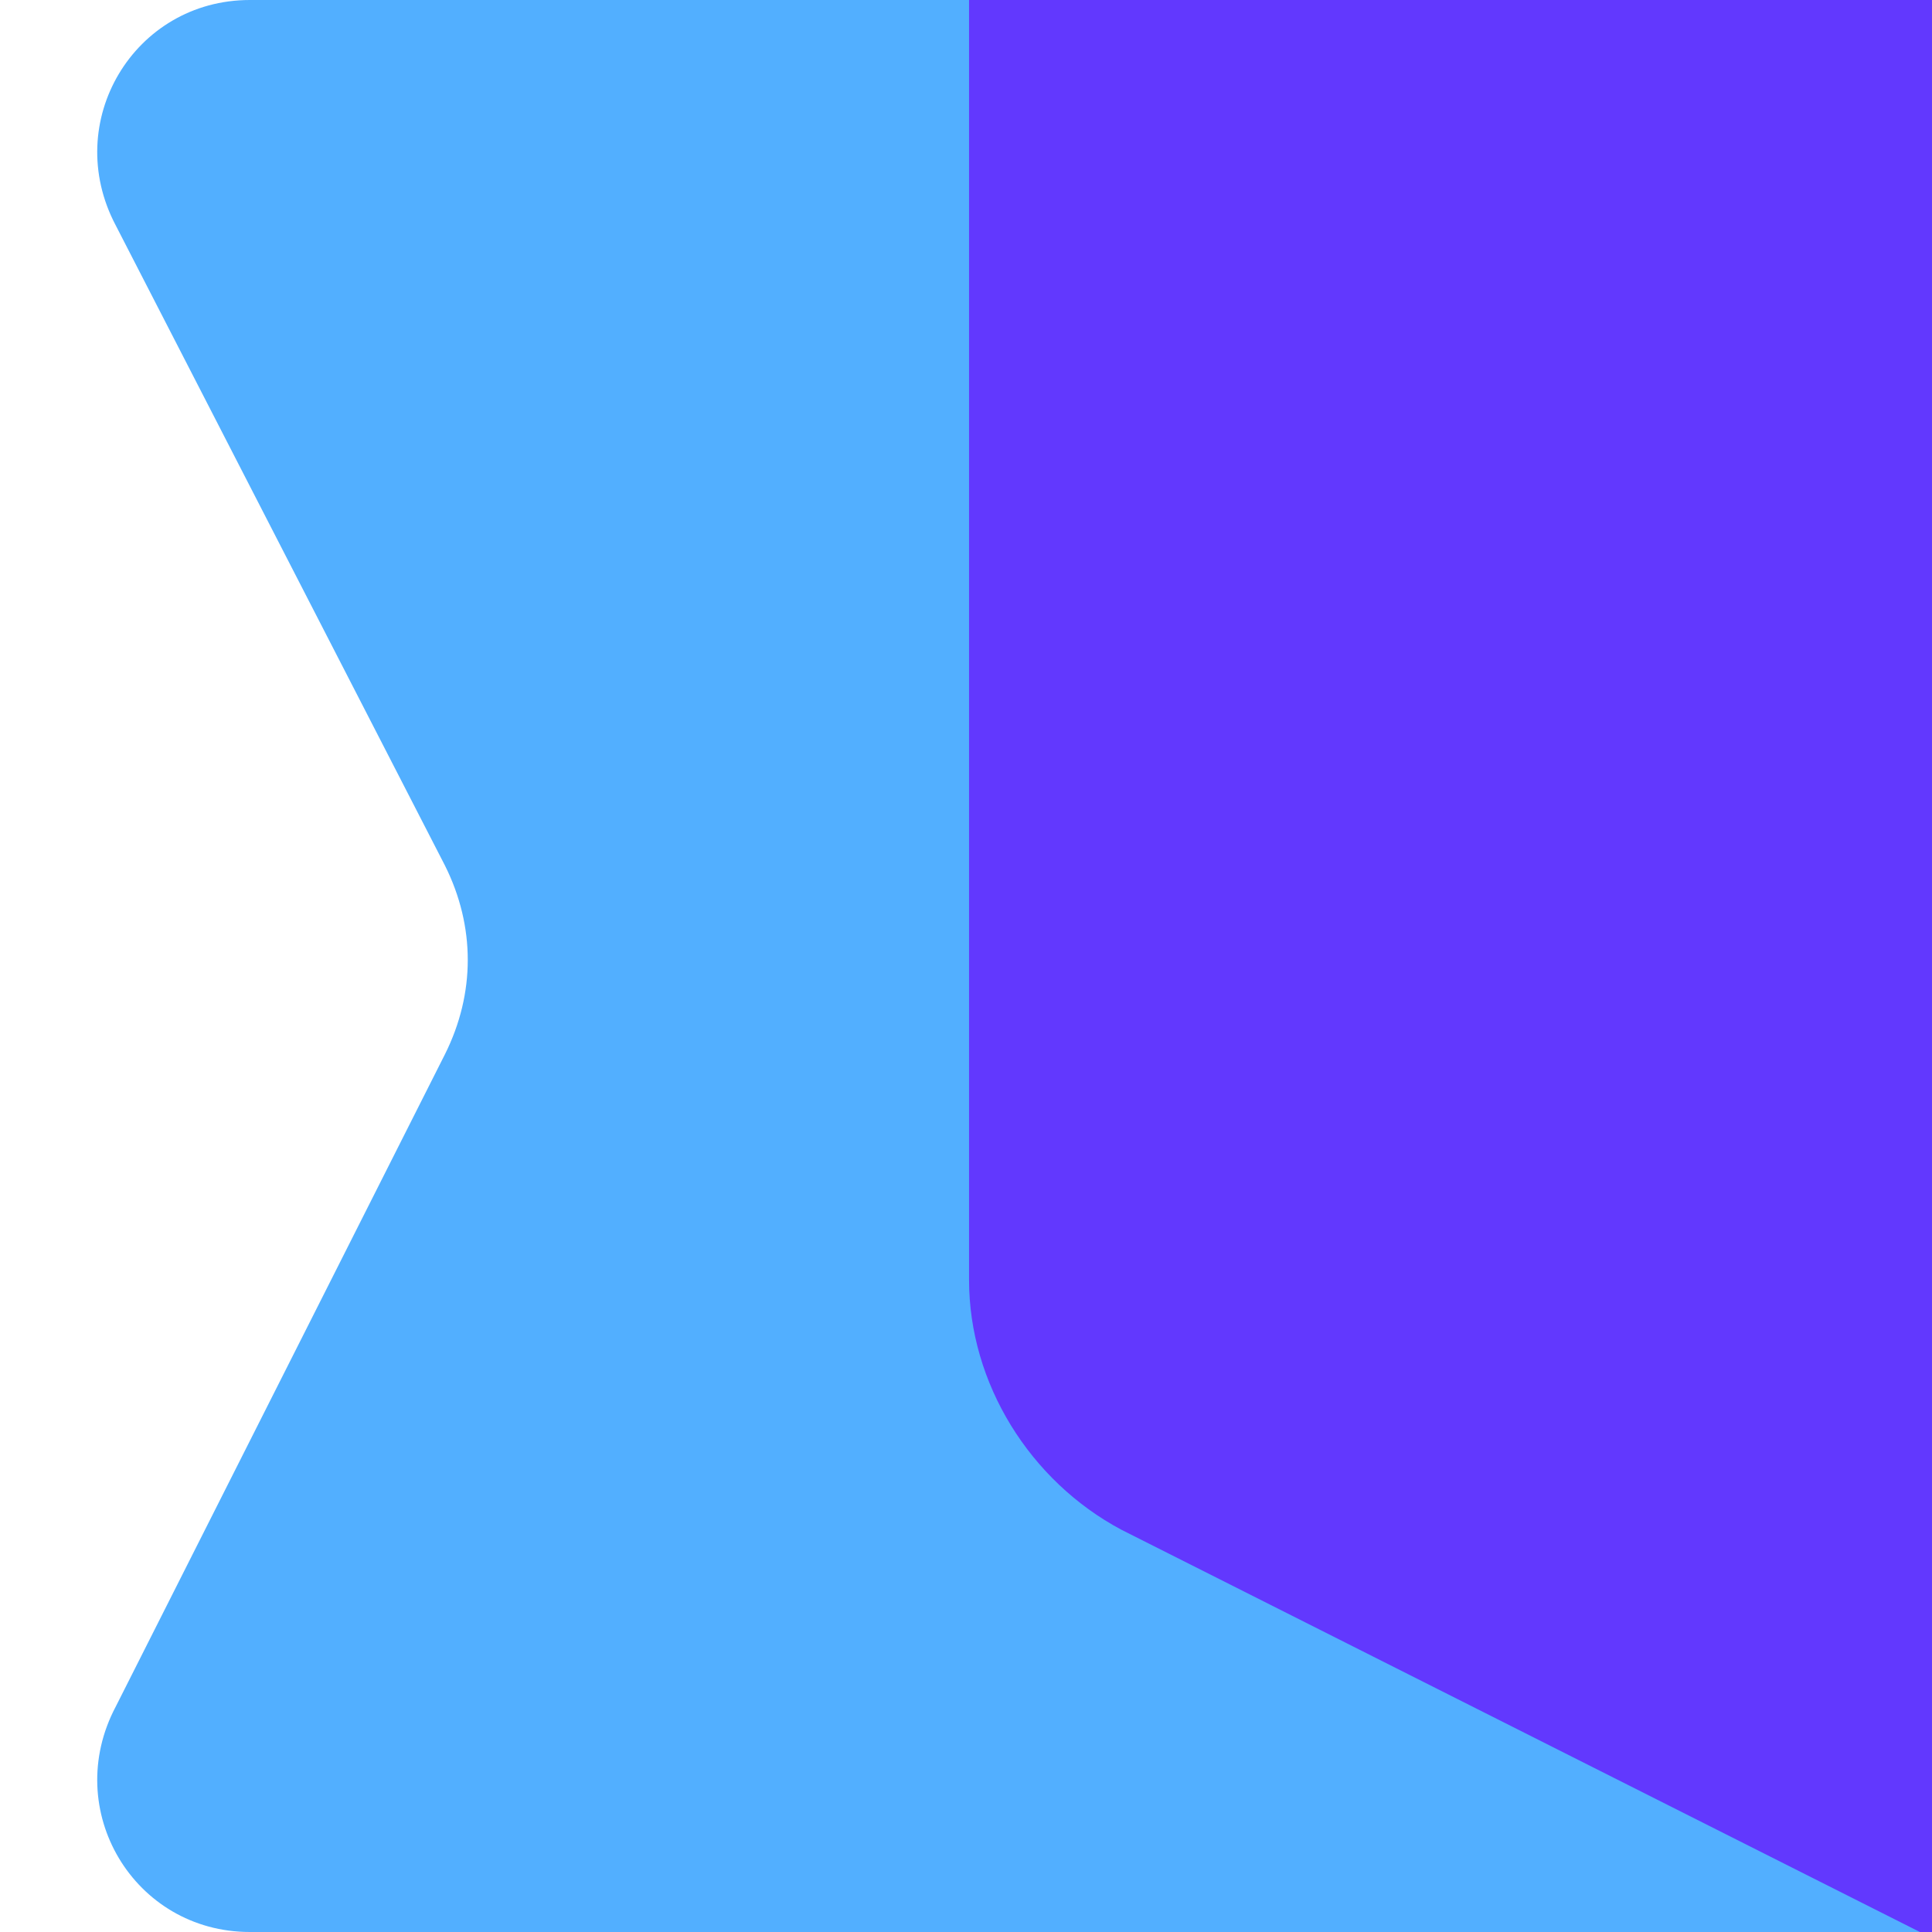
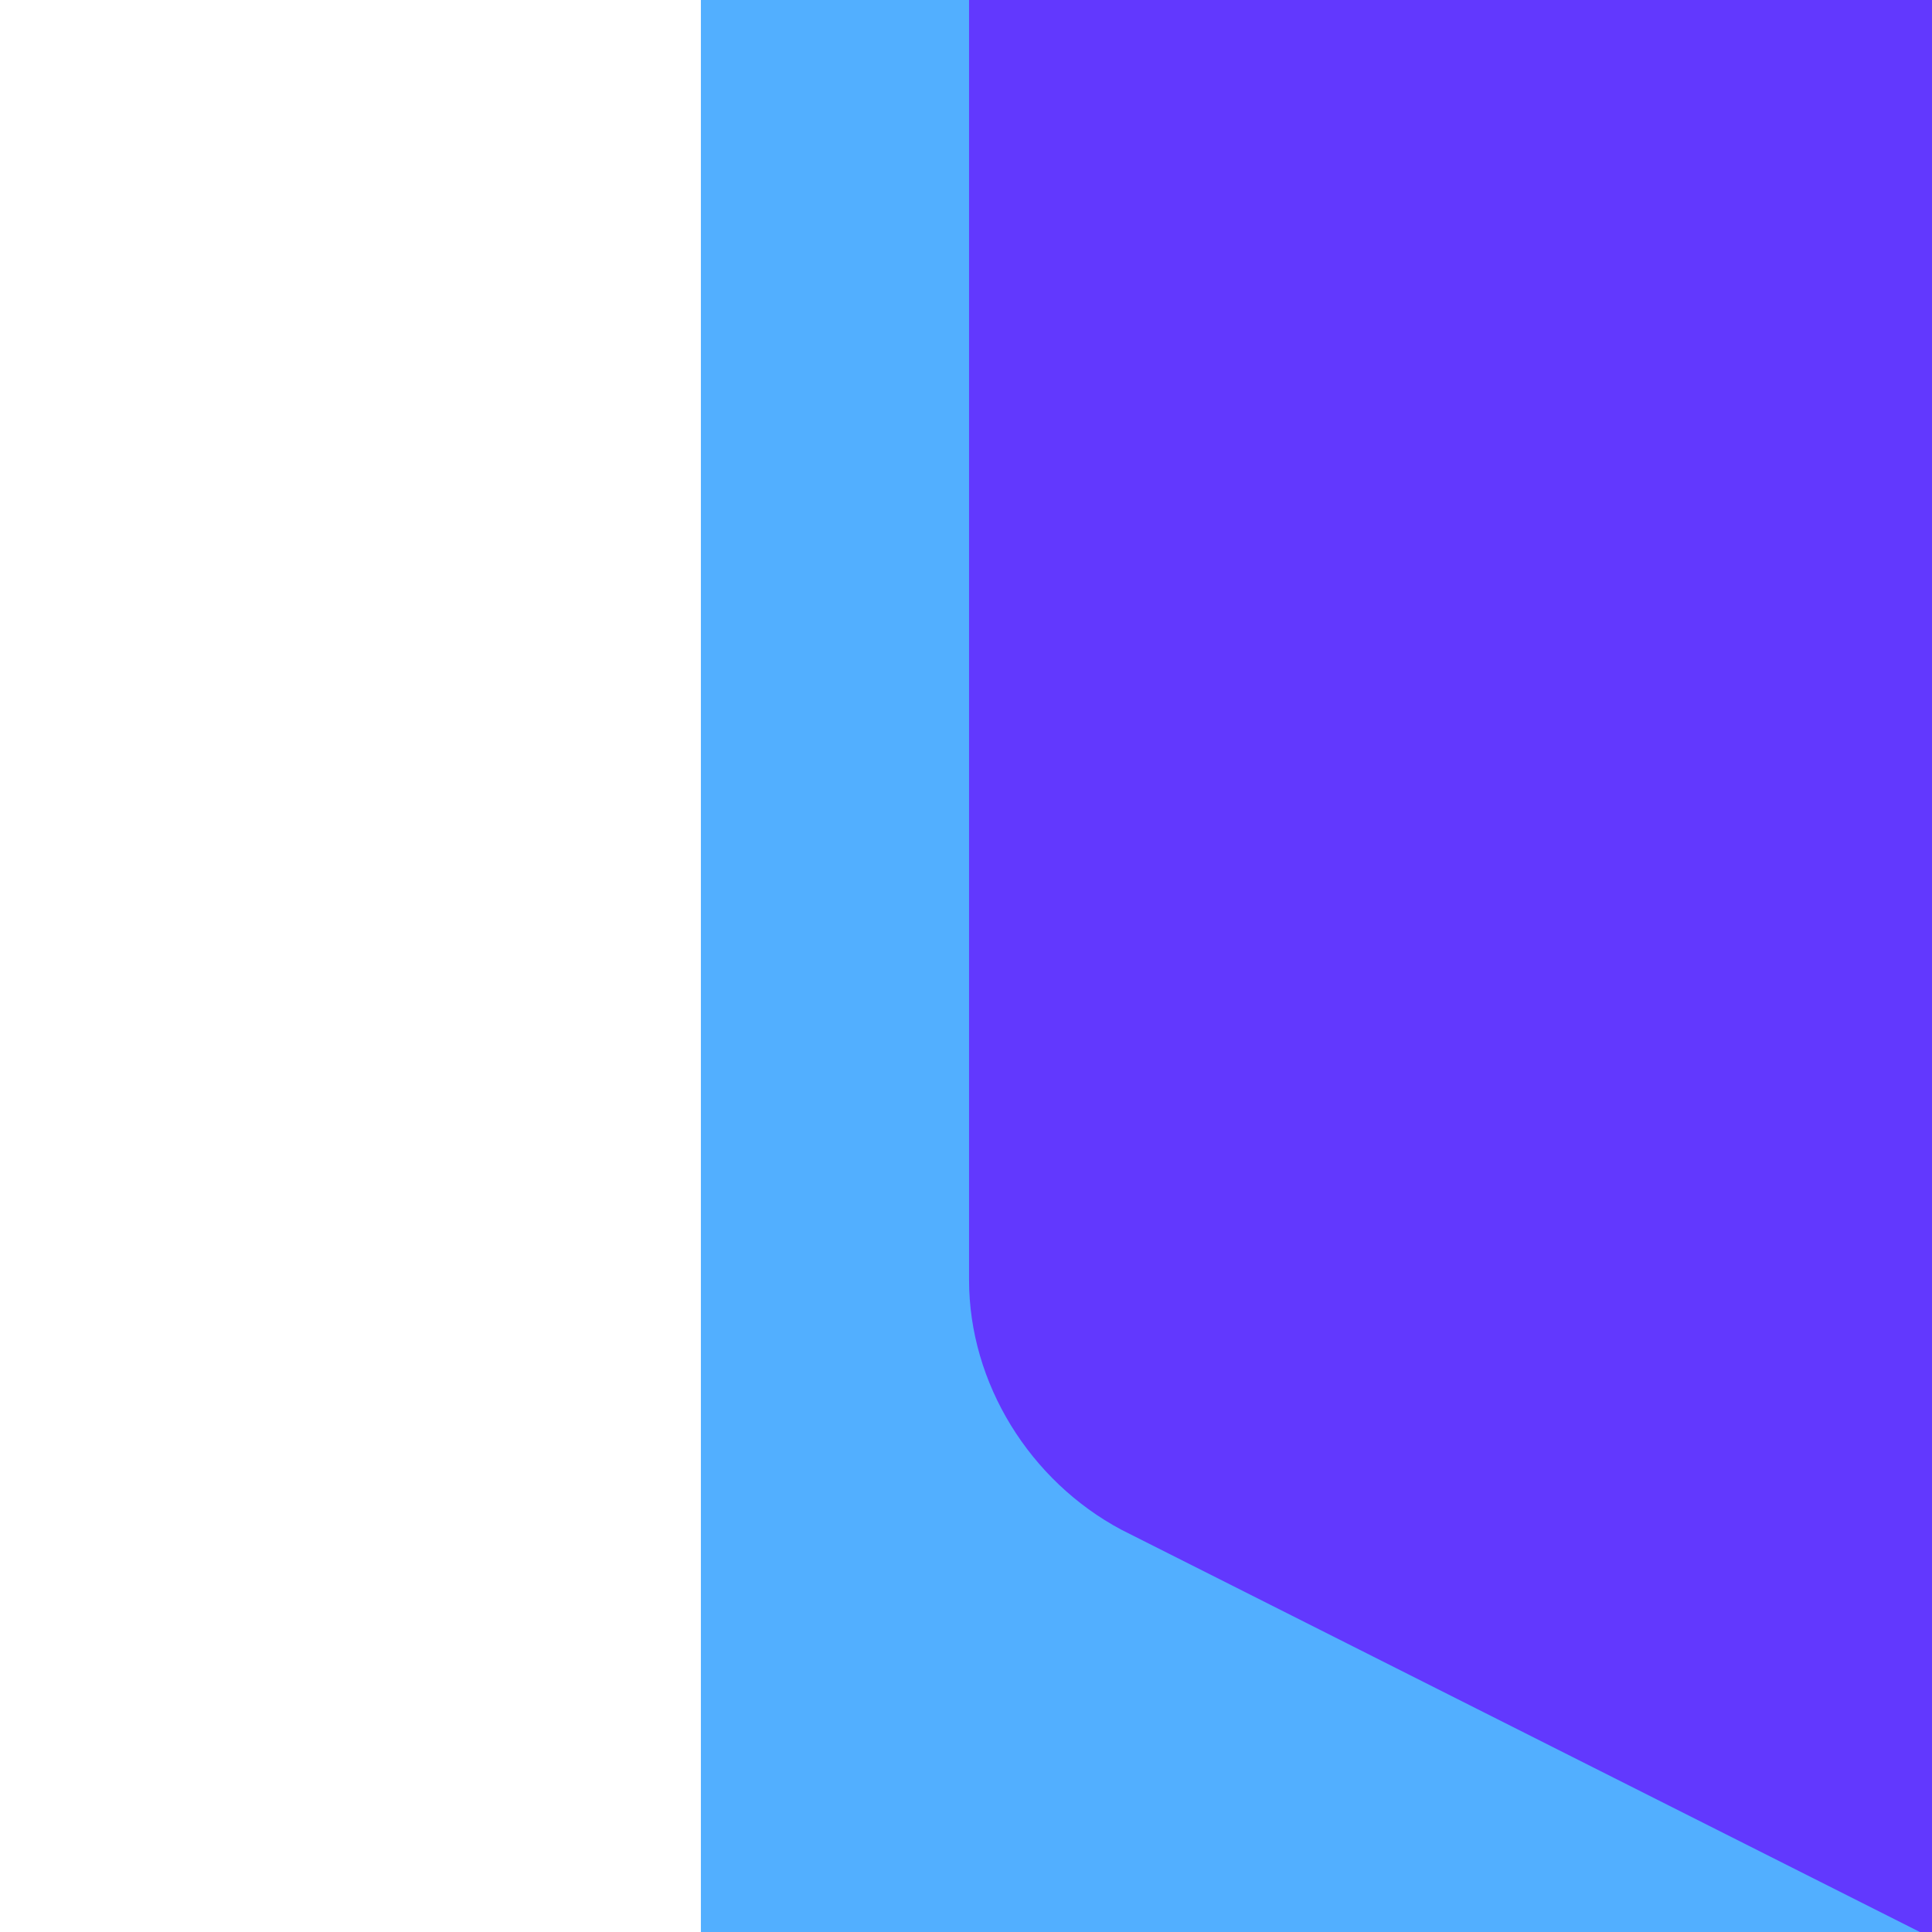
<svg xmlns="http://www.w3.org/2000/svg" x="0px" y="0px" viewBox="0 0 31.7 31.7" style="vertical-align: middle; max-width: 100%; width: 100%;" width="100%">
  <g>
   </g>
  <g>
-     <path d="M31.7,31.7H4.1c-1.9,0-3.1-2-2.2-3.7l5.4-10.7c0.5-1,0.5-2.1,0-3.1L1.9,3.7C1,2,2.2,0,4.1,0h27.6   V31.7z" fill="rgb(82,175,255)">
-     </path>
    <rect x="11.5" y="0" width="20.2" height="31.7" fill="rgb(82,175,255)">
    </rect>
    <path d="M15.9,0v21c0,1.7,1,3.3,2.5,4.1l13.3,6.7v-7.9V0H15.9z" fill="rgb(98, 56, 254)">
    </path>
  </g>
</svg>